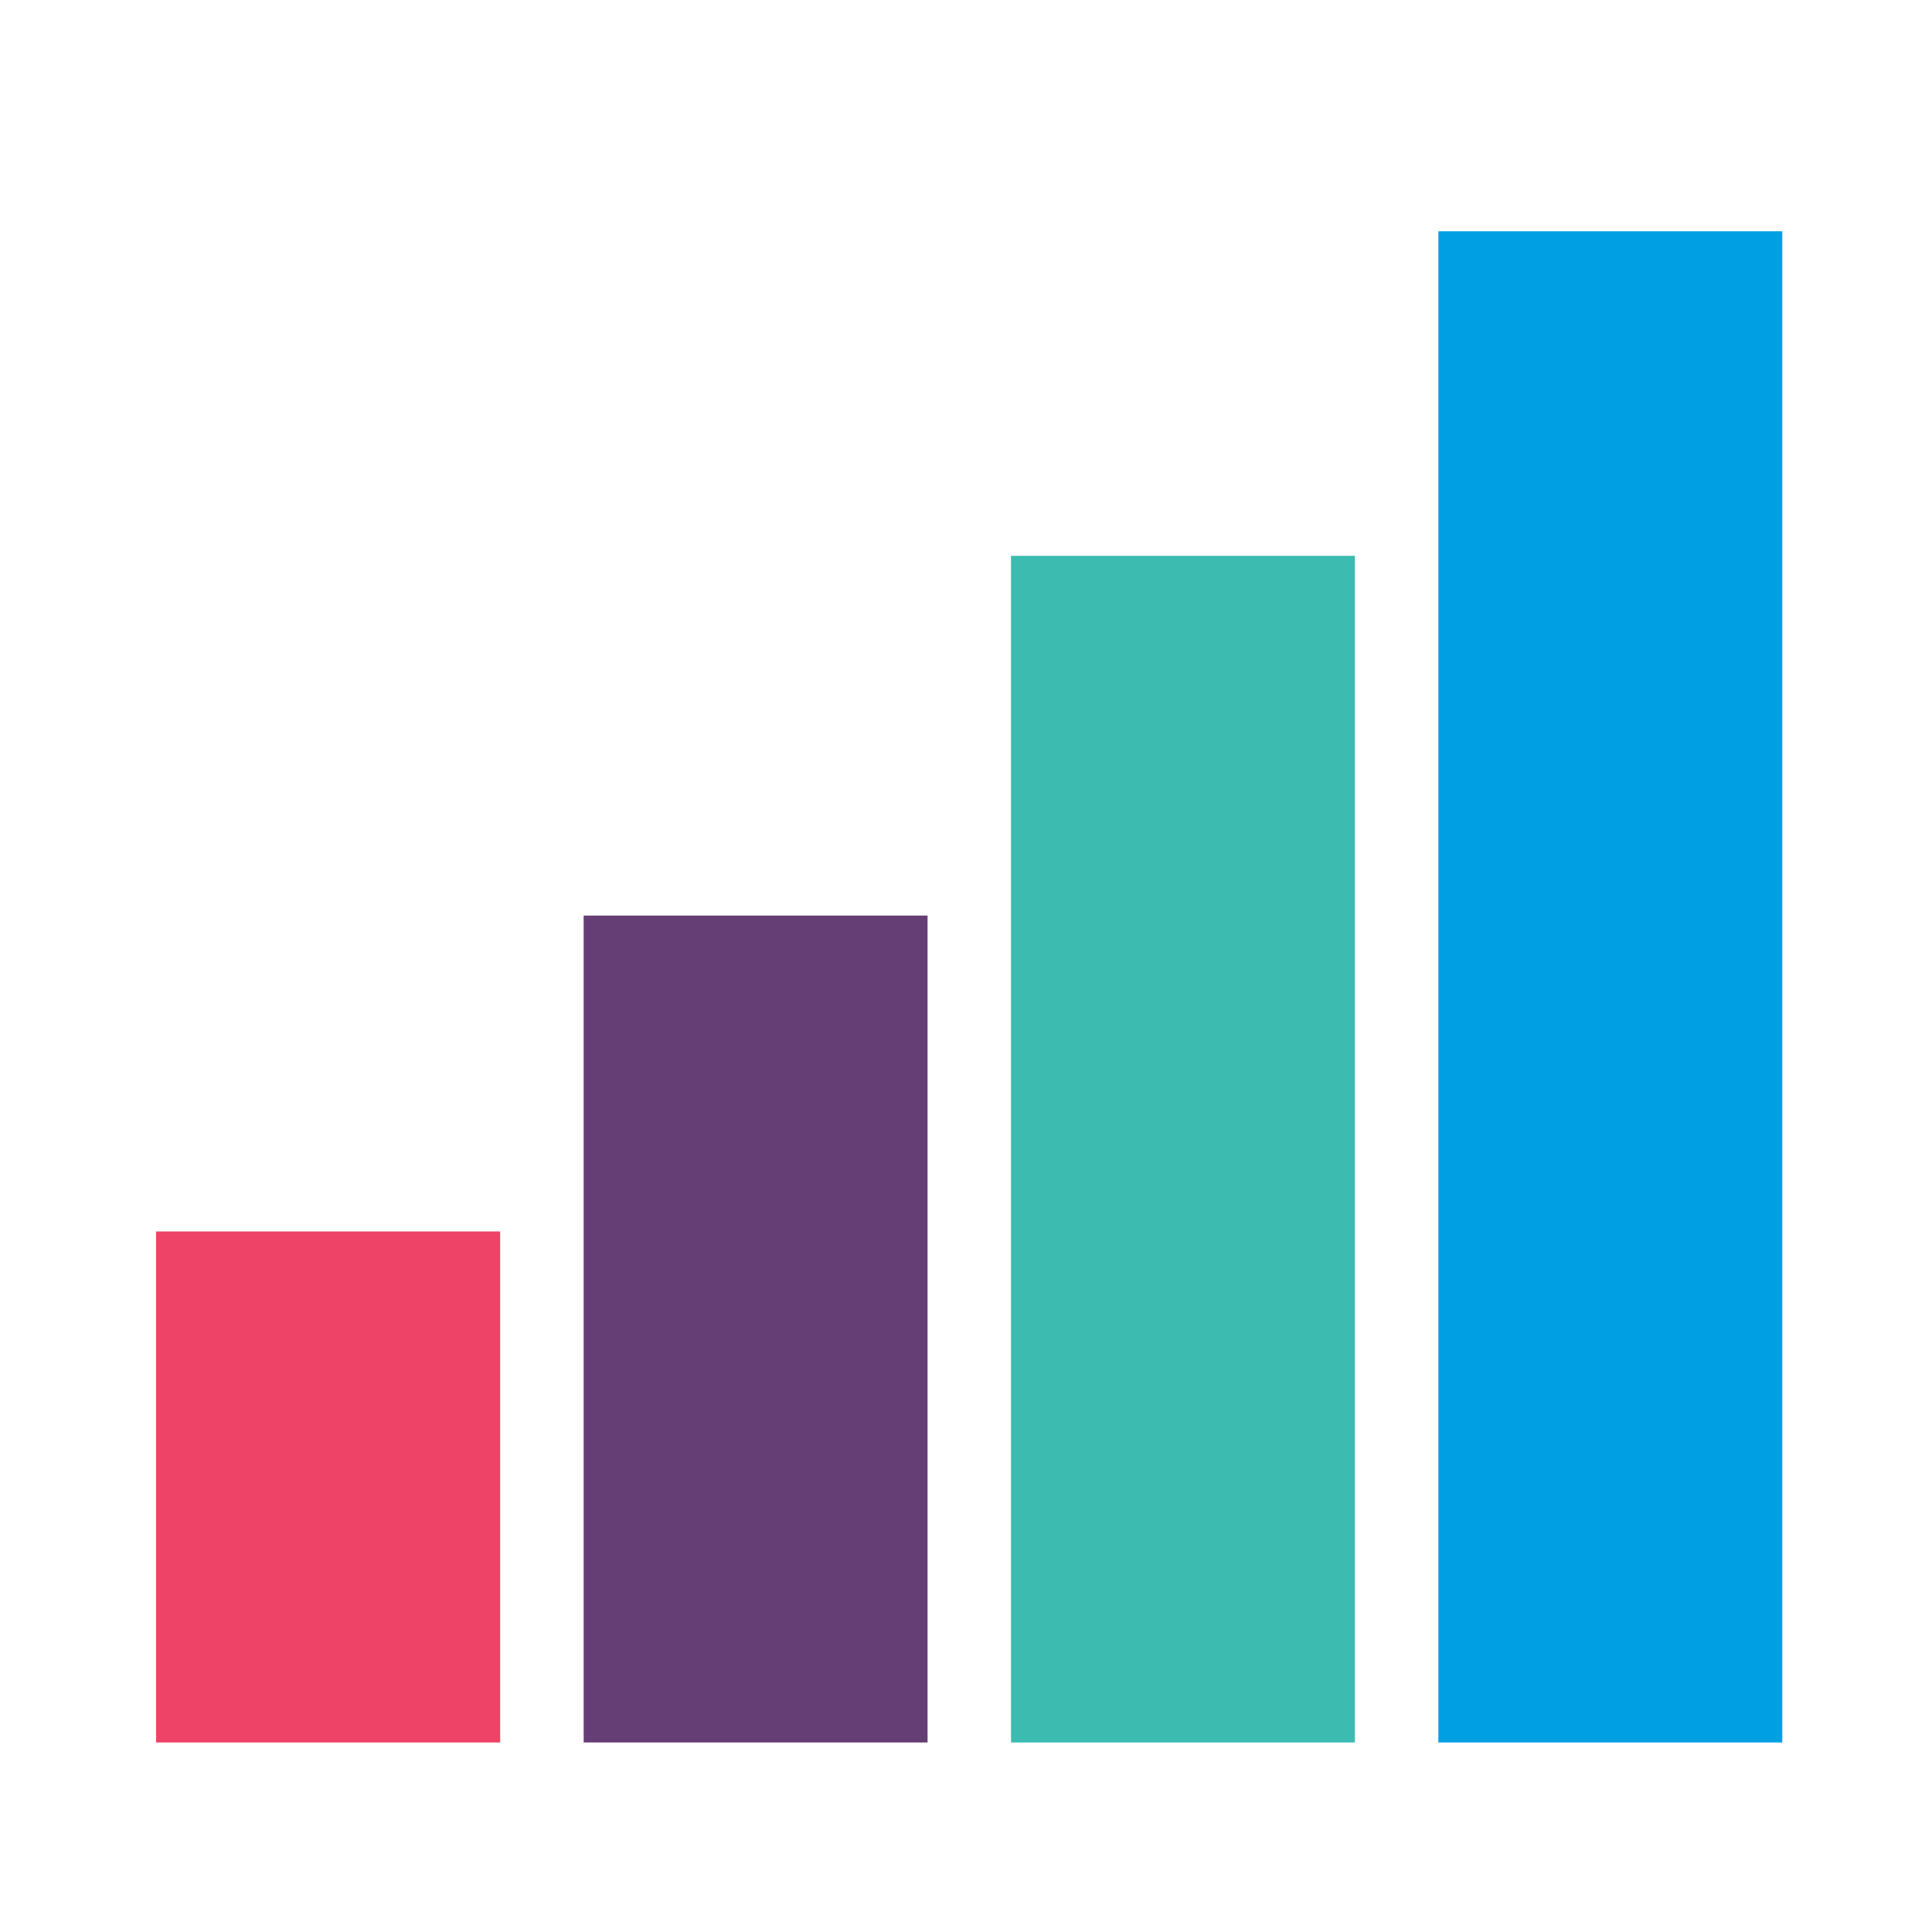
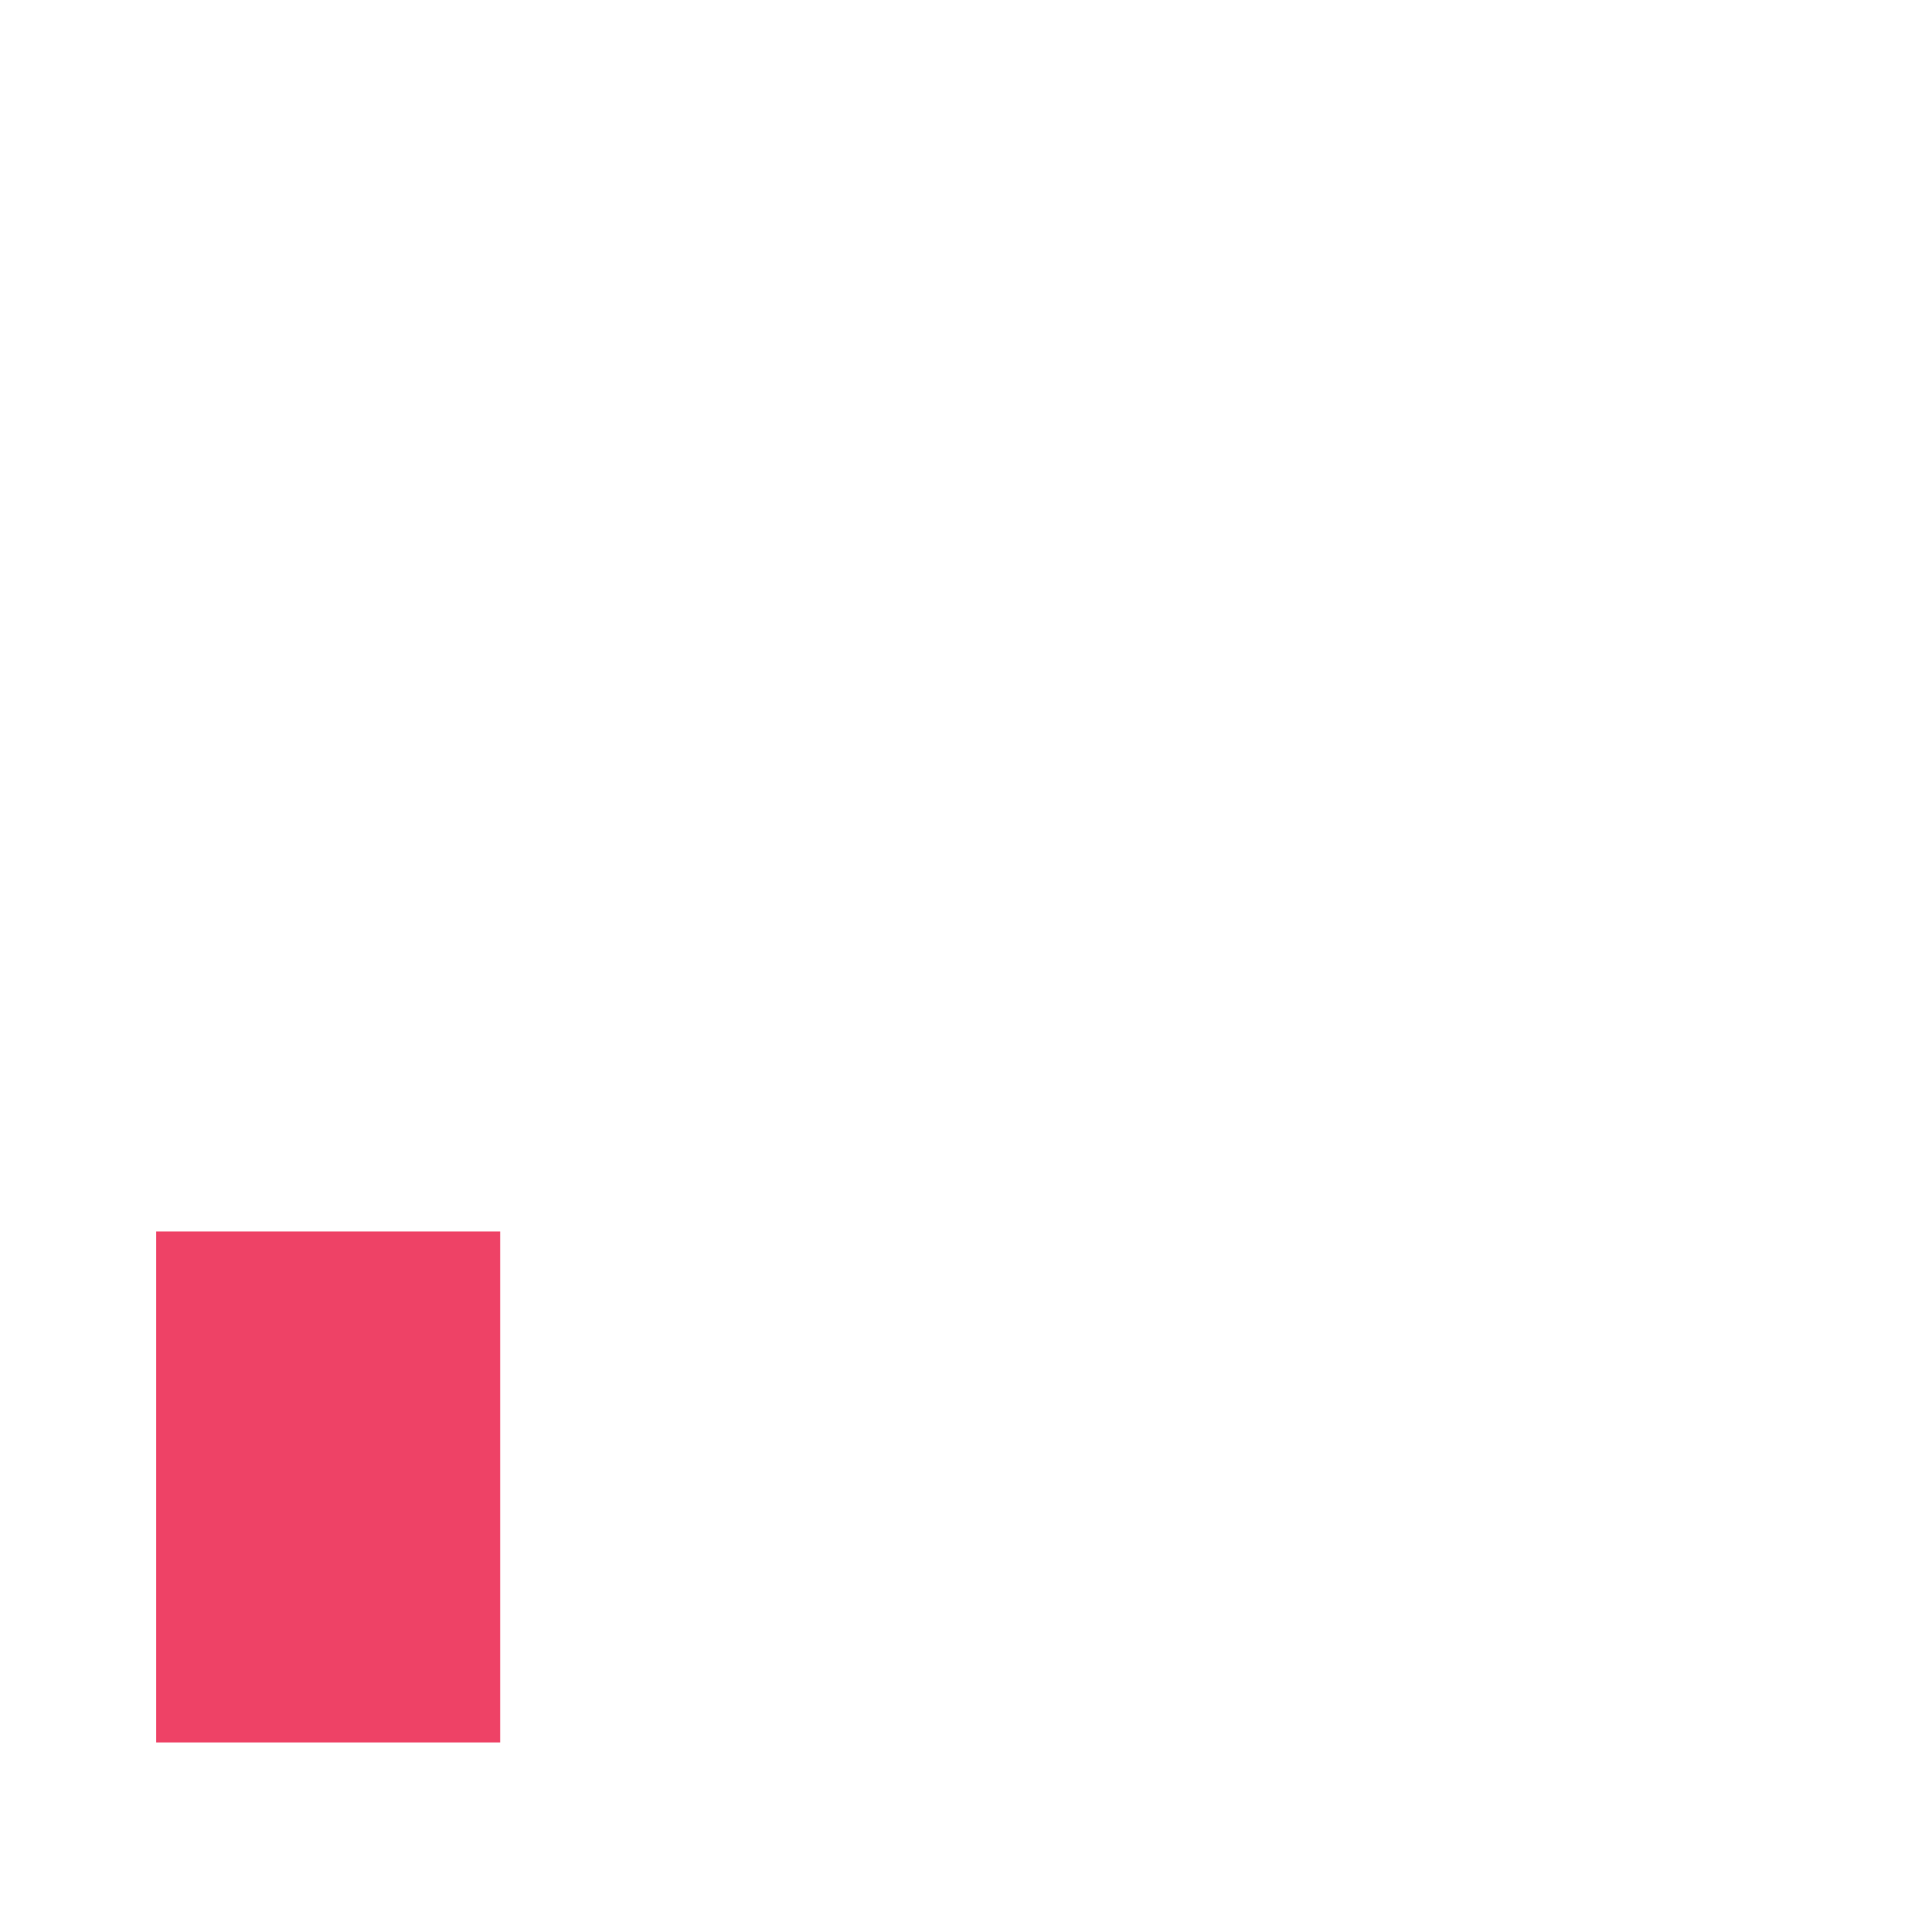
<svg xmlns="http://www.w3.org/2000/svg" version="1.1" id="Layer_1" x="0px" y="0px" viewBox="0 0 1000 1000" style="enable-background:new 0 0 1000 1000;" xml:space="preserve">
  <style type="text/css">
	.st0{fill:#EE4266;}
	.st1{fill:#653E75;}
	.st2{fill:#3CBBB1;}
	.st3{fill:#009FE3;}
</style>
  <g>
    <g>
      <g>
        <polyline class="st0" points="80.8,901.9 258.9,901.9 258.9,637.4 80.8,637.4    " />
      </g>
    </g>
    <g>
      <g>
-         <polyline class="st1" points="302.1,901.9 480.1,901.9 480.1,473.9 302.1,473.9    " />
-       </g>
+         </g>
    </g>
    <g>
      <g>
-         <polyline class="st2" points="523.3,901.9 701.3,901.9 701.3,287.7 523.3,287.7    " />
-       </g>
+         </g>
    </g>
    <g>
      <g>
-         <polyline class="st3" points="744.5,901.9 922.5,901.9 922.5,119.7 744.5,119.7    " />
-       </g>
+         </g>
    </g>
  </g>
</svg>